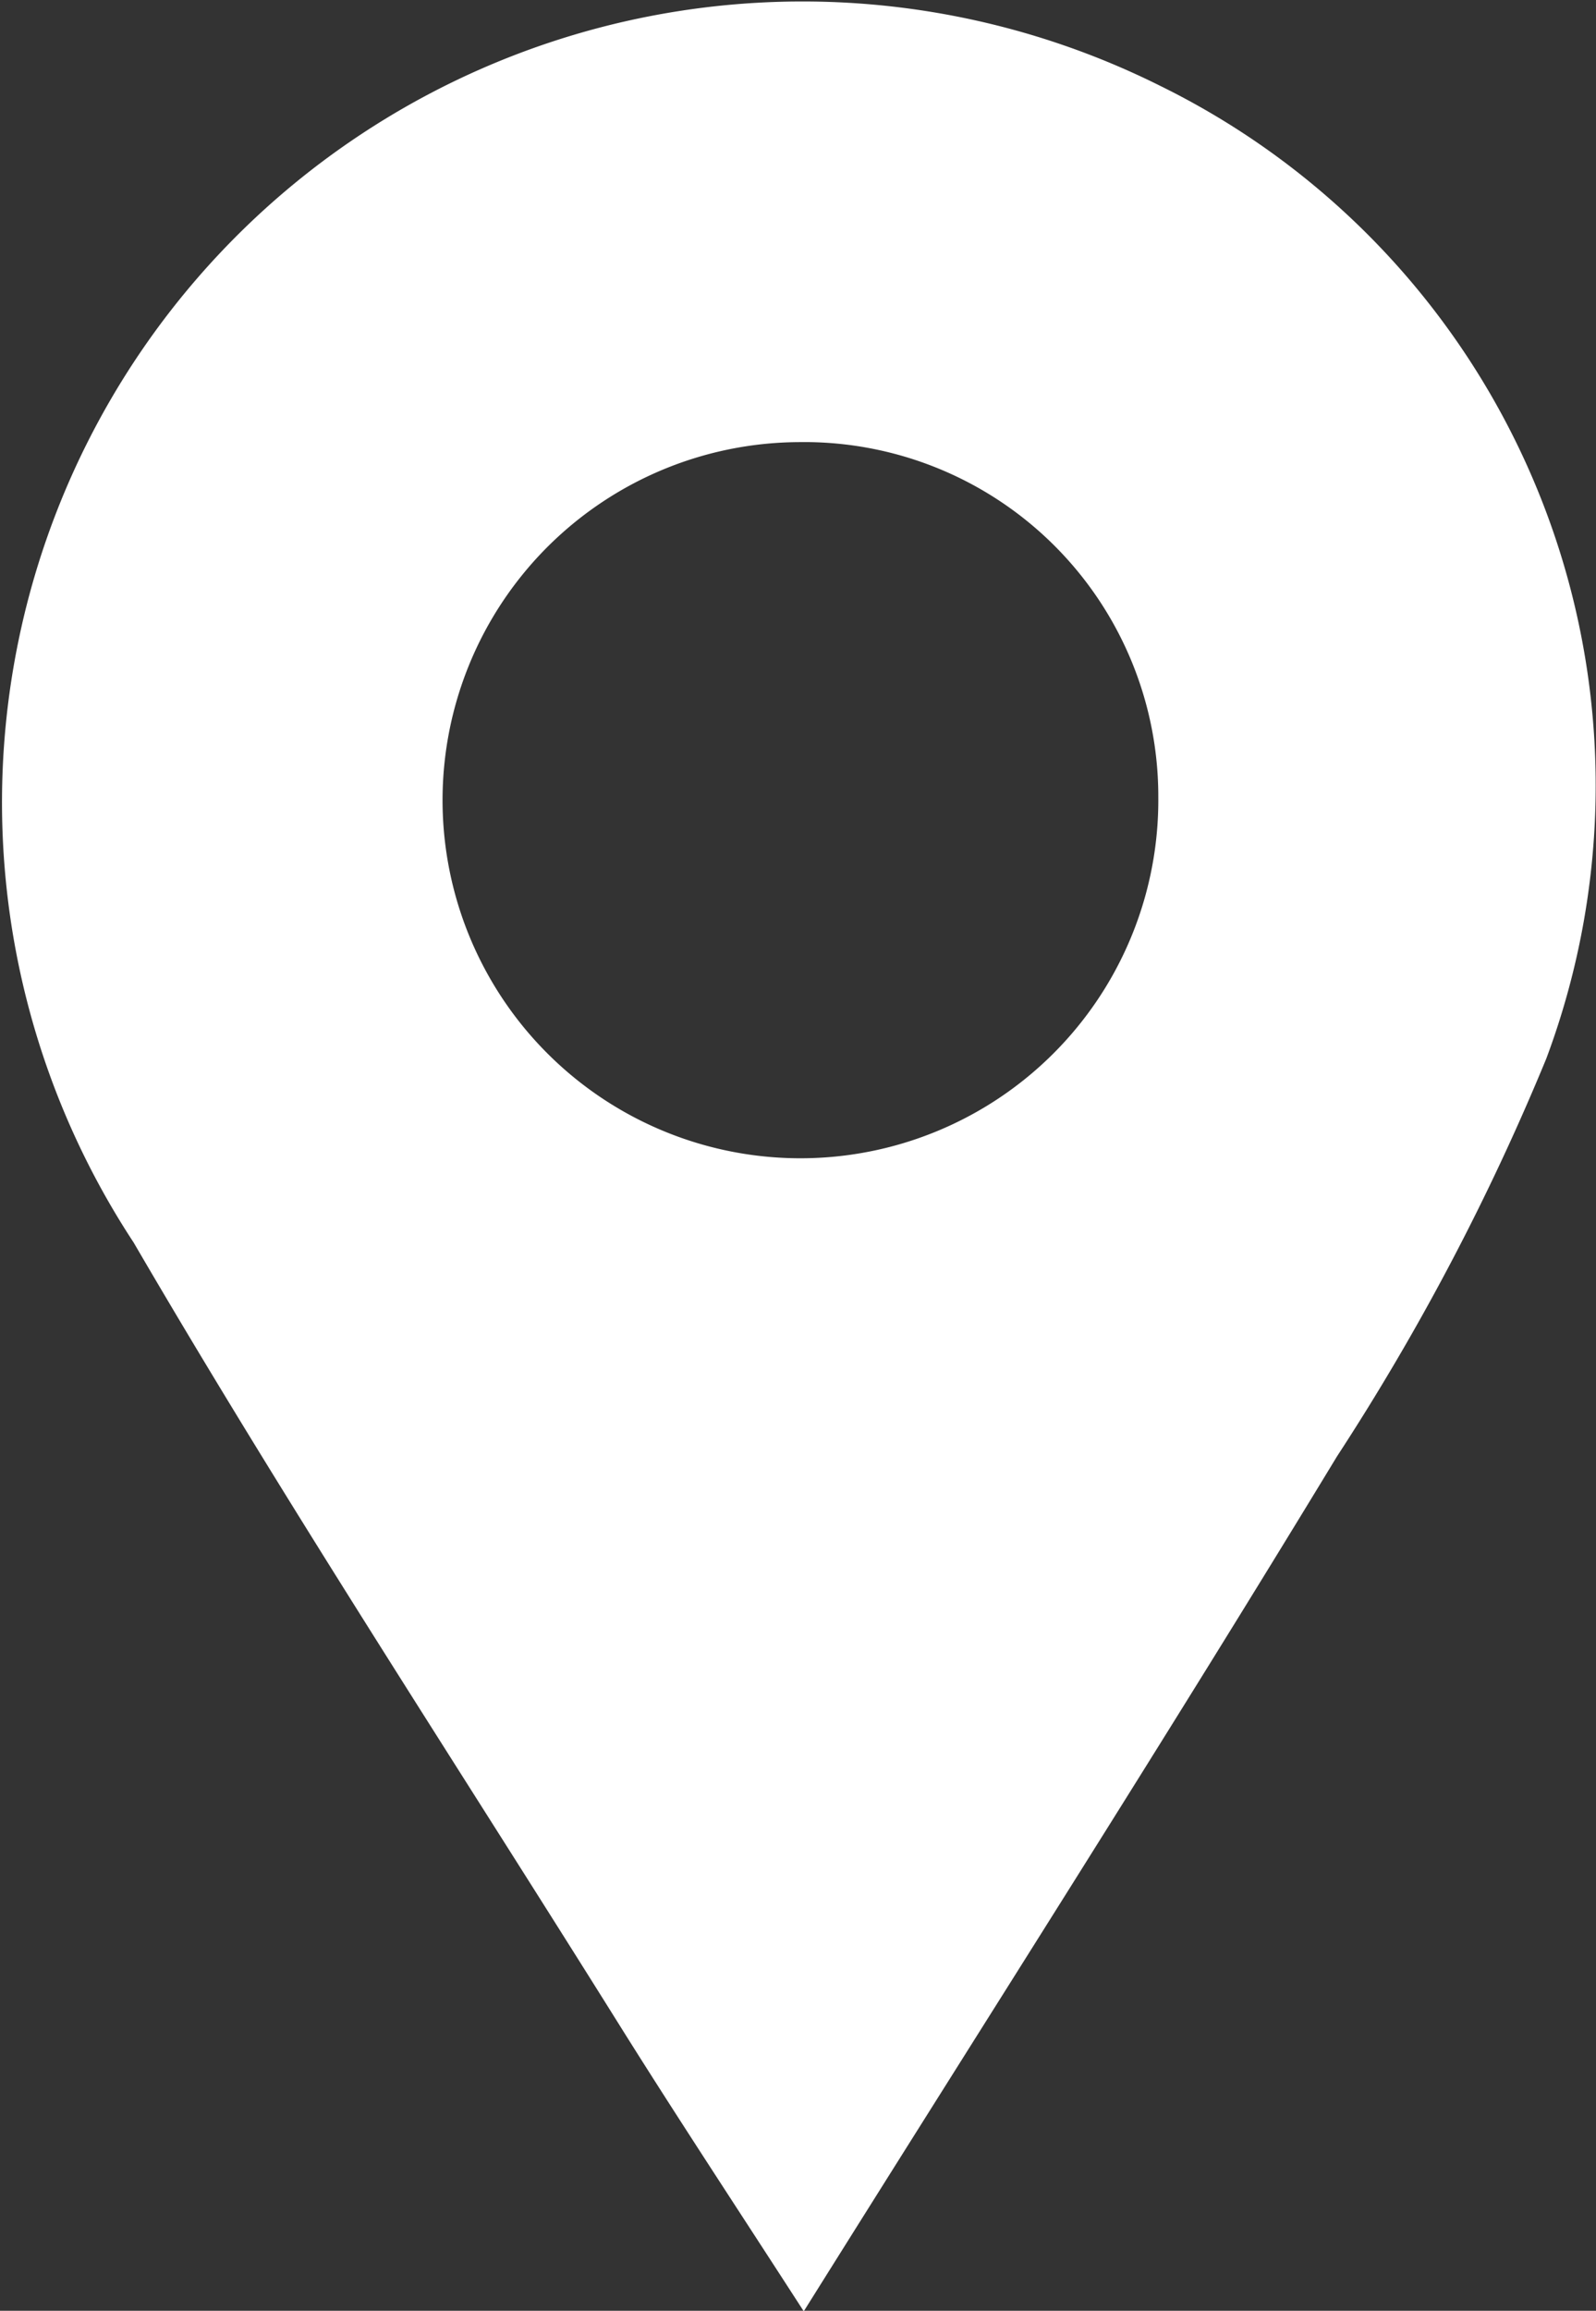
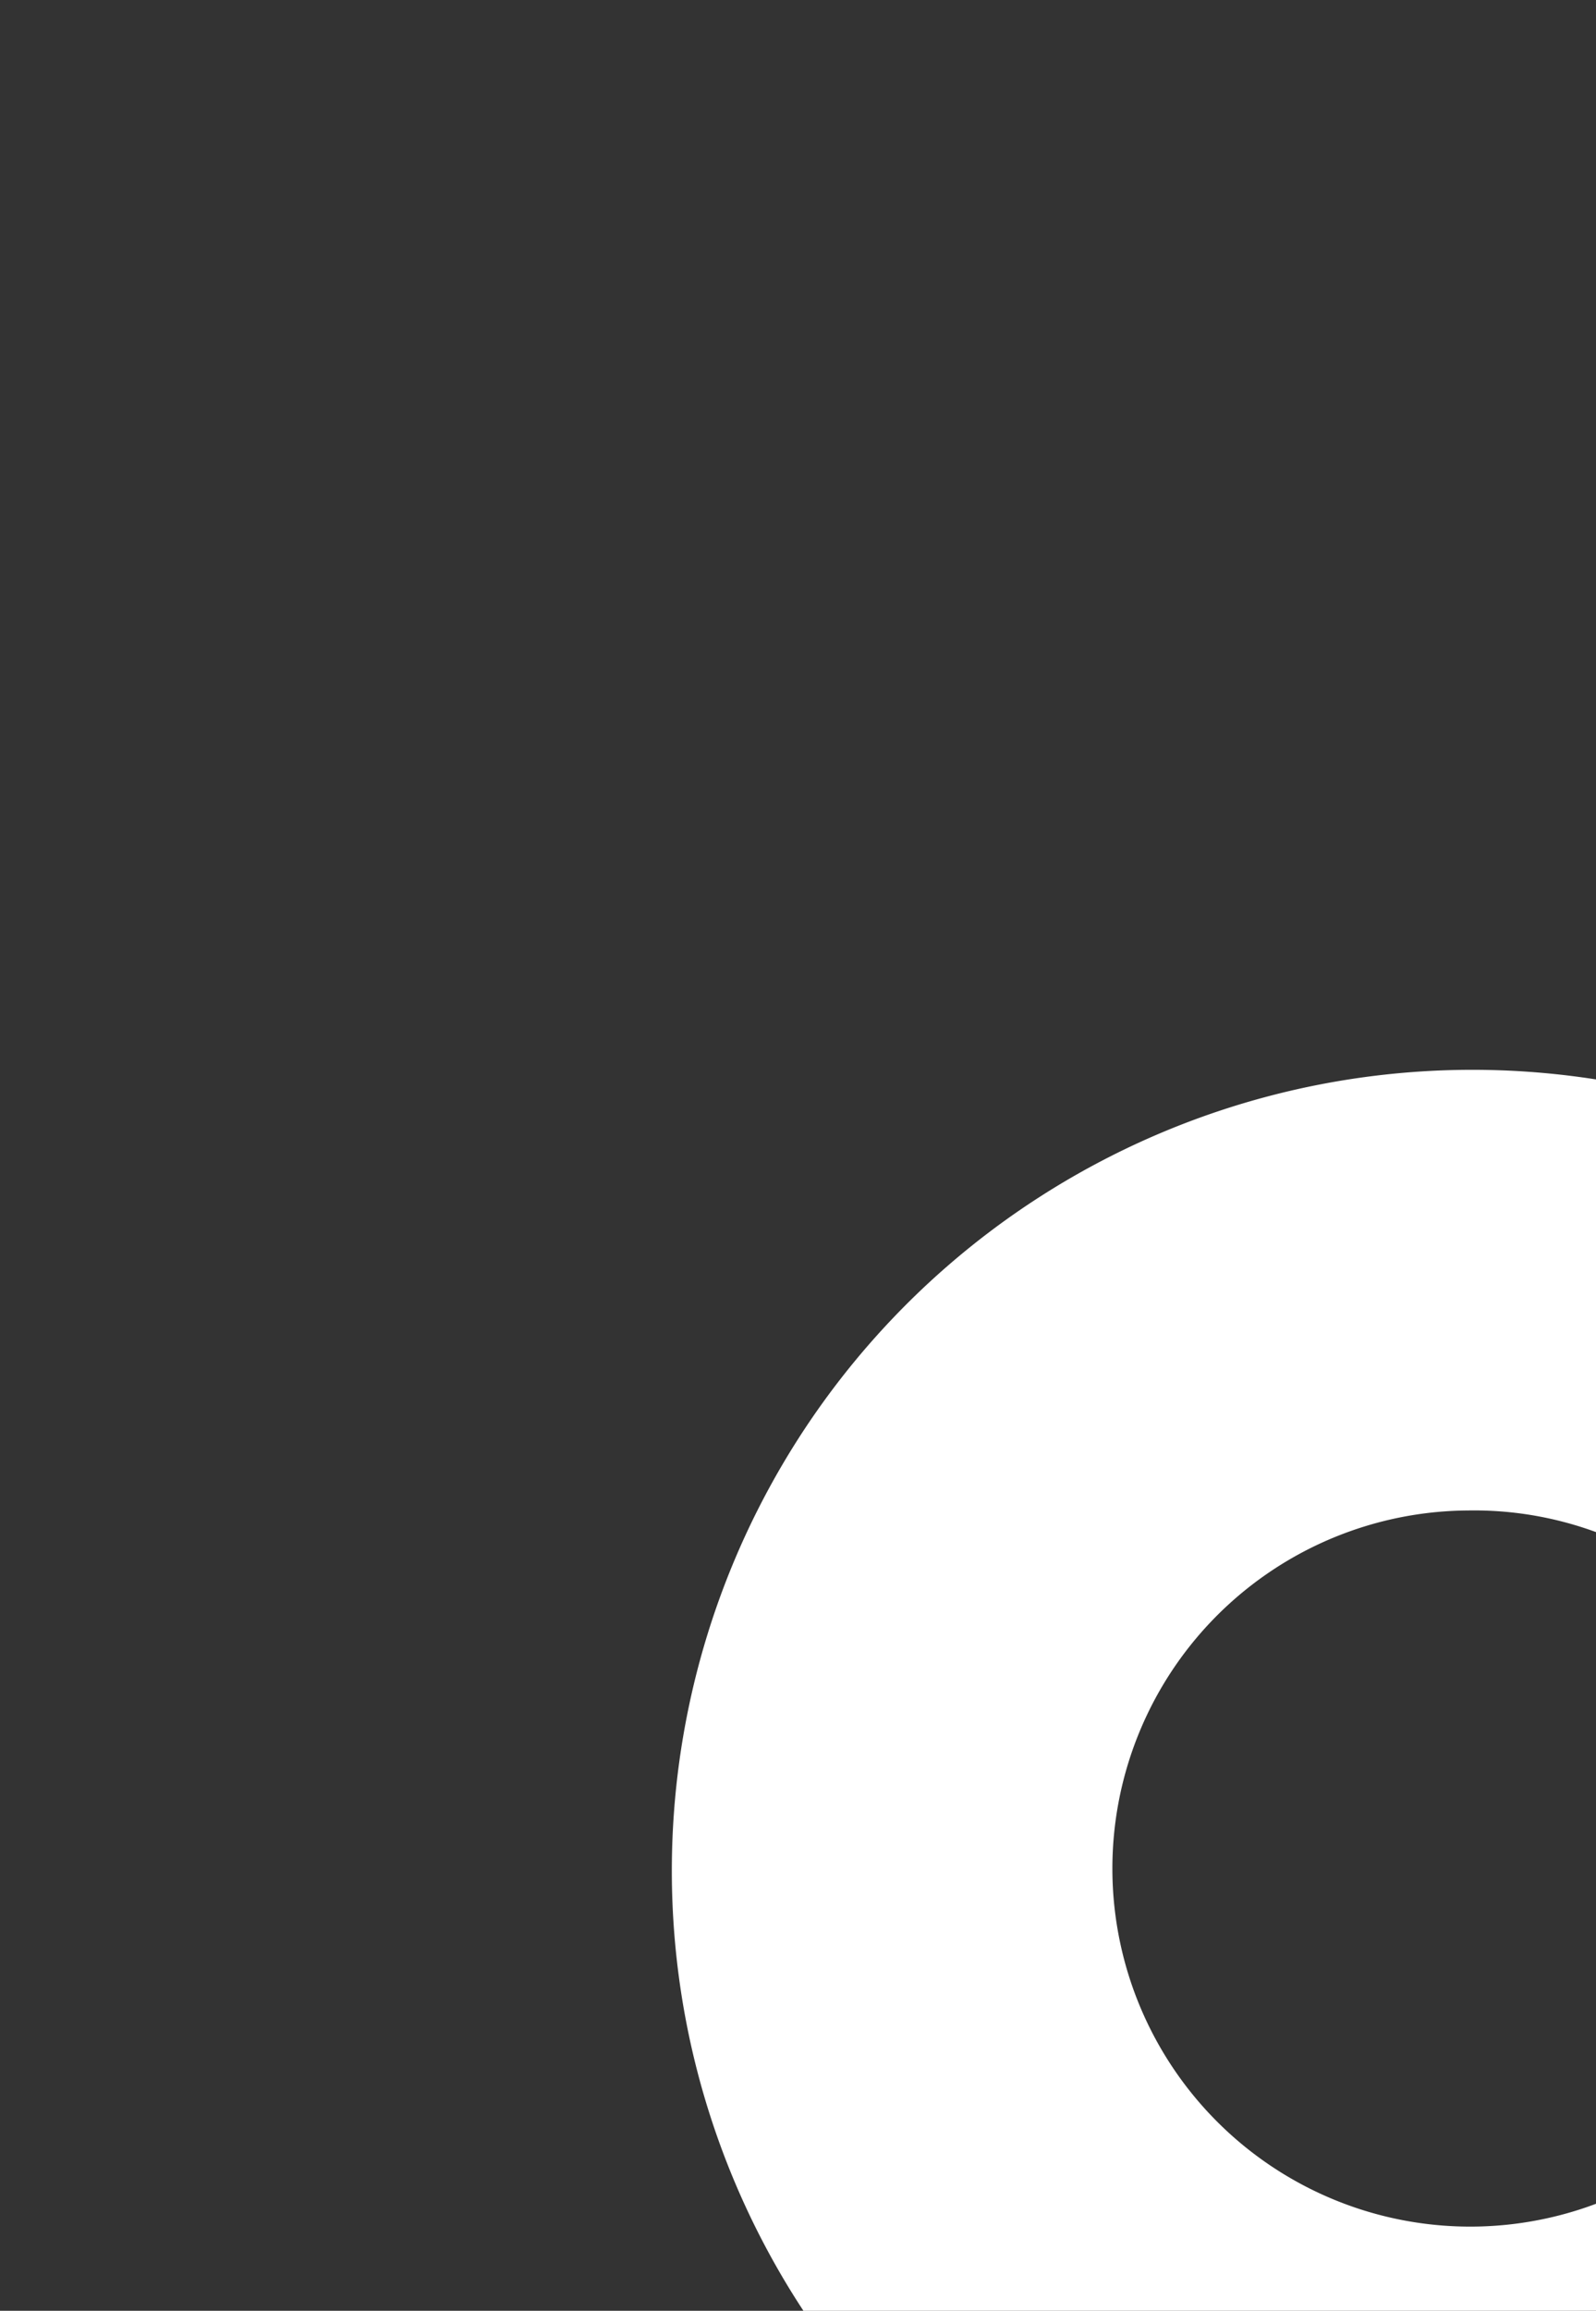
<svg xmlns="http://www.w3.org/2000/svg" width="12.197" height="17.65" viewBox="0 0 12.197 17.65">
  <rect x="0" y="0" width="12.197" height="17.65" fill="#333333" stroke="none" />
-   <path id="Tracé_66" data-name="Tracé 66" d="M702.813,563.155c-.5-.774-.954-1.461-1.392-2.16-1.25-2-2.542-3.968-3.727-6a6.118,6.118,0,0,1,7.844-8.835,5.954,5.954,0,0,1,2.952,7.431,18.343,18.343,0,0,1-1.6,3.039c-1.31,2.158-2.67,4.286-4.074,6.528m-.041-14.276a2.735,2.735,0,1,0,2.75,2.711,2.706,2.706,0,0,0-2.75-2.711" transform="translate(-696.673 -545.505)" fill="#fff" />
+   <path id="Tracé_66" data-name="Tracé 66" d="M702.813,563.155a6.118,6.118,0,0,1,7.844-8.835,5.954,5.954,0,0,1,2.952,7.431,18.343,18.343,0,0,1-1.6,3.039c-1.31,2.158-2.67,4.286-4.074,6.528m-.041-14.276a2.735,2.735,0,1,0,2.75,2.711,2.706,2.706,0,0,0-2.75-2.711" transform="translate(-696.673 -545.505)" fill="#fff" />
</svg>